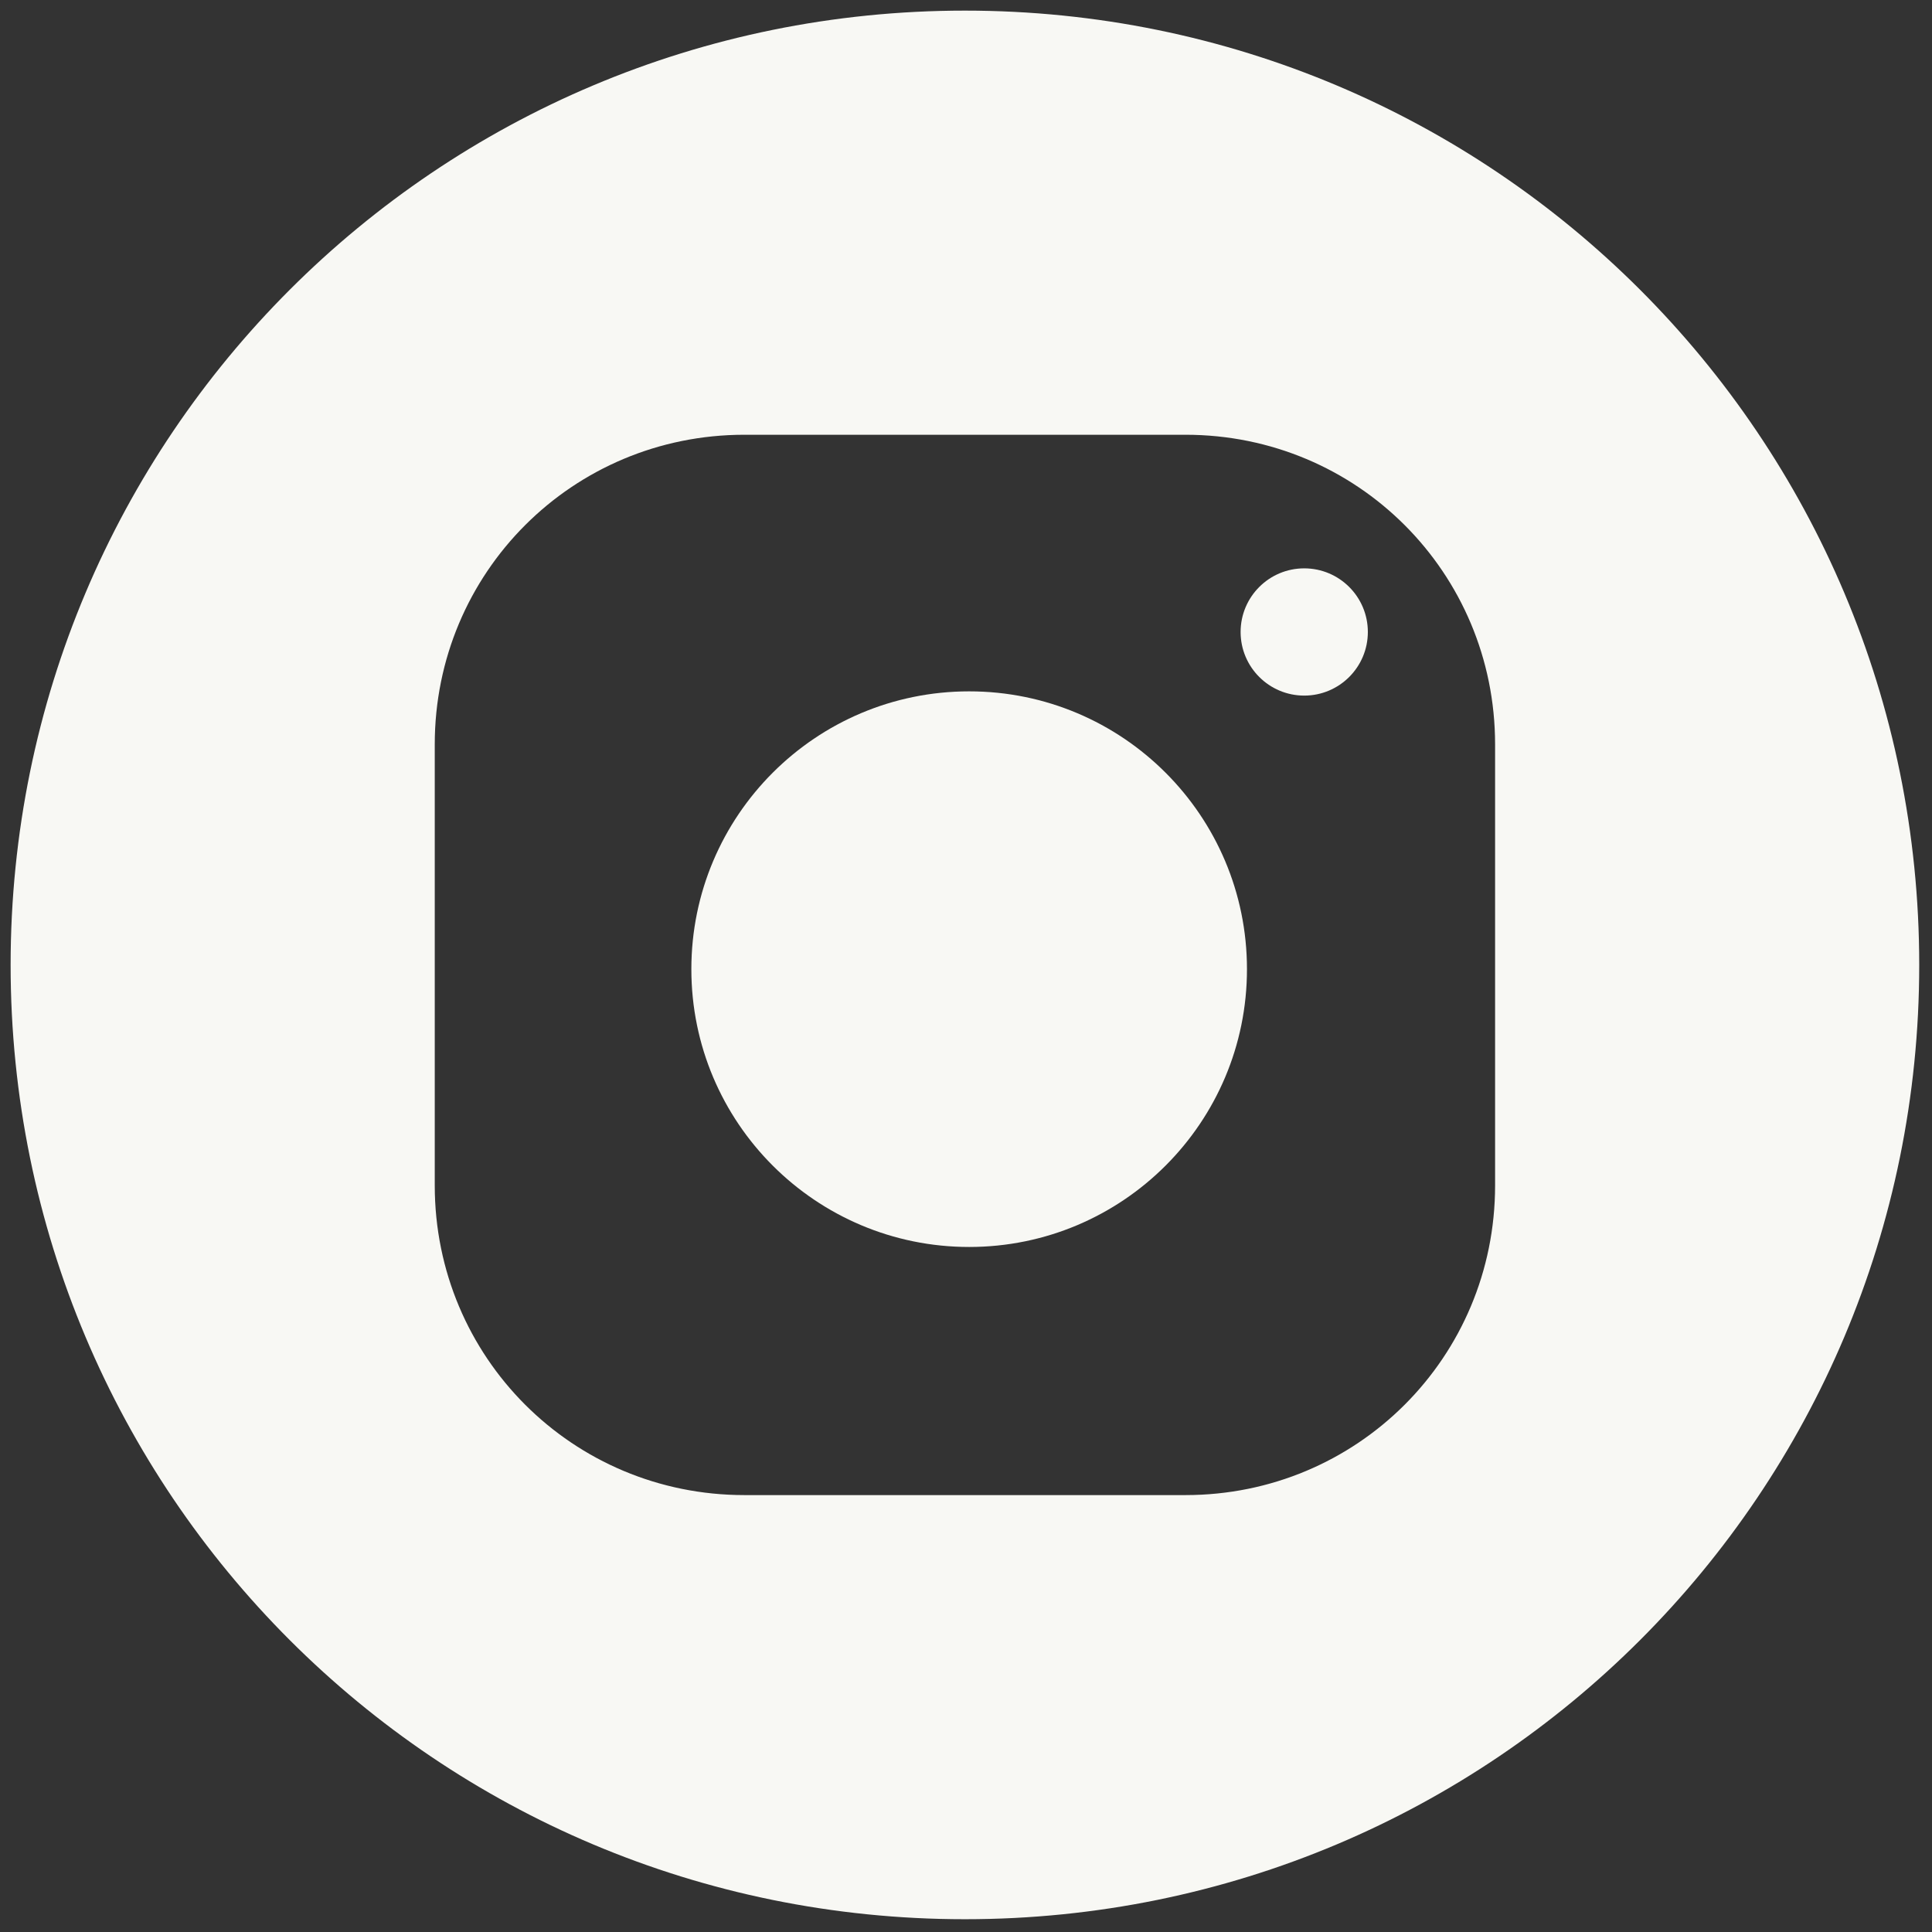
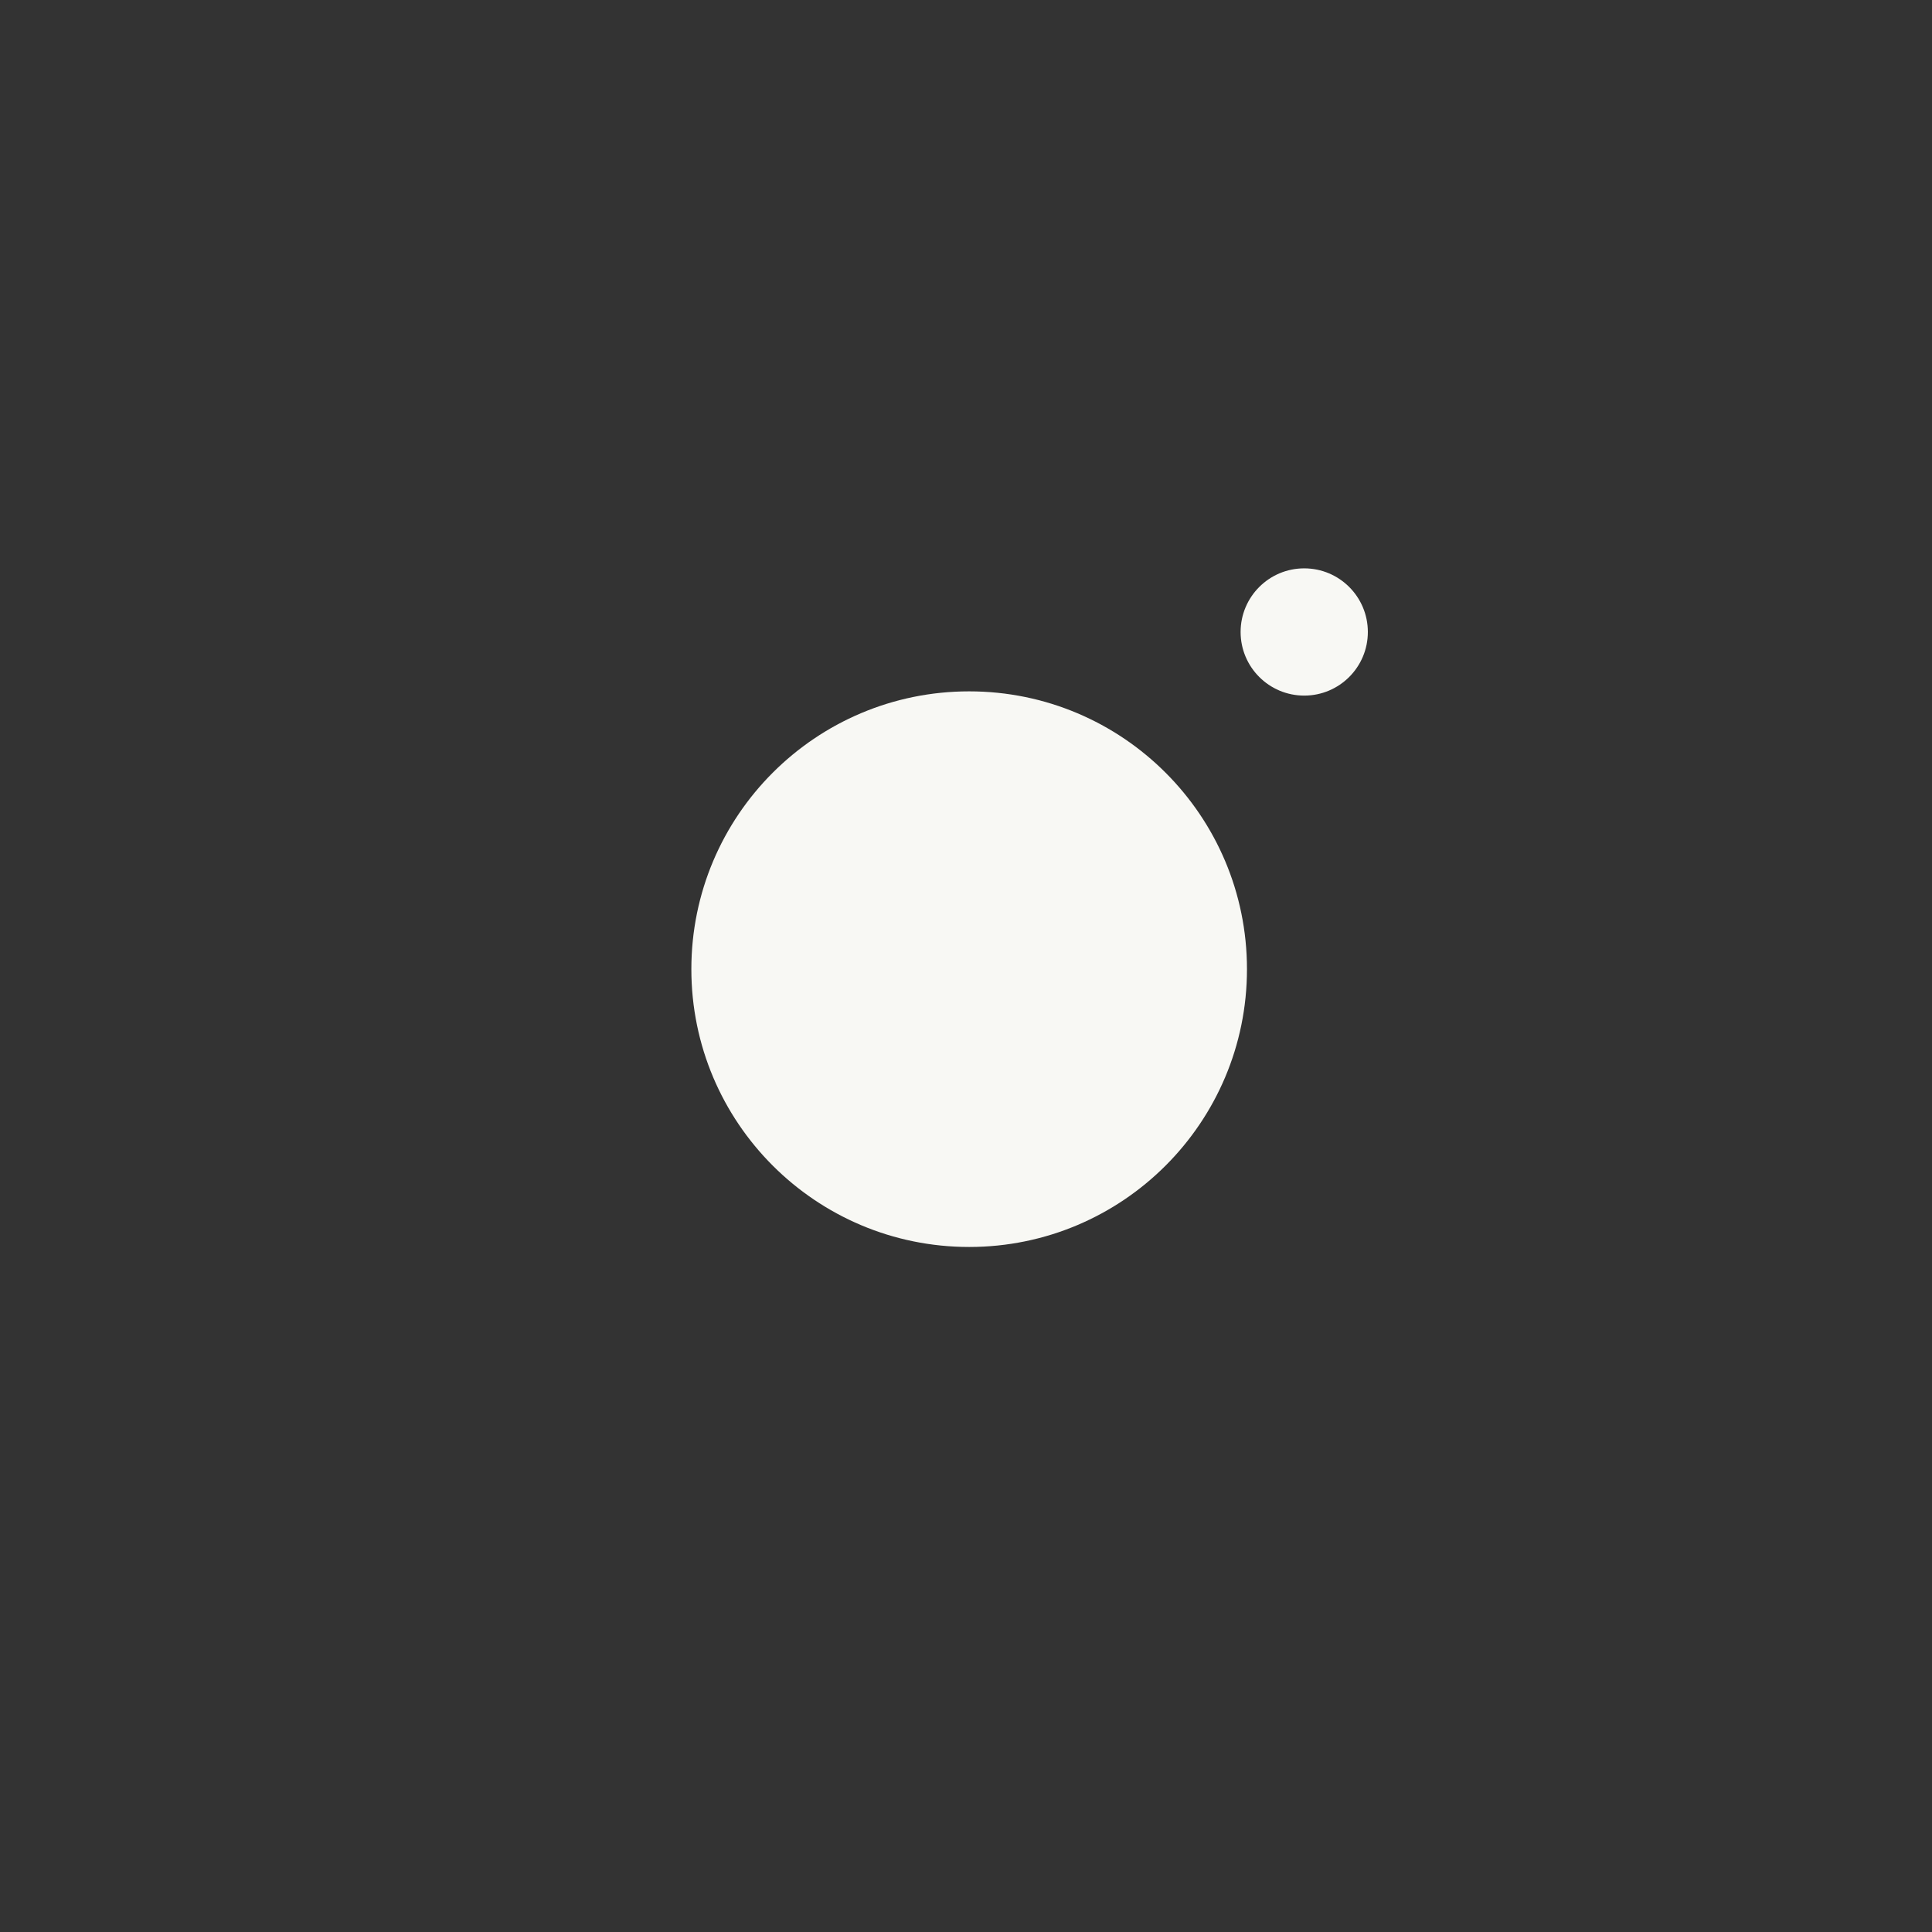
<svg xmlns="http://www.w3.org/2000/svg" version="1.1" id="Слой_1" x="0px" y="0px" viewBox="0 0 256 256" style="enable-background:new 0 0 256 256;" xml:space="preserve">
  <rect x="0" y="0" width="256" height="256" fill="#333333" stroke="none" />
  <style type="text/css">
	.st0{fill:#F8F8F4;}
</style>
  <g transform="translate(1.407 1.407) scale(2.81 2.81)">
-     <path class="st0" d="M45,0C20.1,0,0,20.1,0,45s20.1,45,45,45s45-20.1,45-45S69.9,0,45,0z M70,55.4C70,63.5,63.5,70,55.4,70H34.6   C26.5,70,20,63.5,20,55.4V34.6C20,26.5,26.5,20,34.6,20h20.8C63.5,20,70,26.5,70,34.6V55.4z" />
    <circle class="st0" cx="45.2" cy="45.2" r="13.1" />
    <circle class="st0" cx="61" cy="29.3" r="3" />
  </g>
</svg>